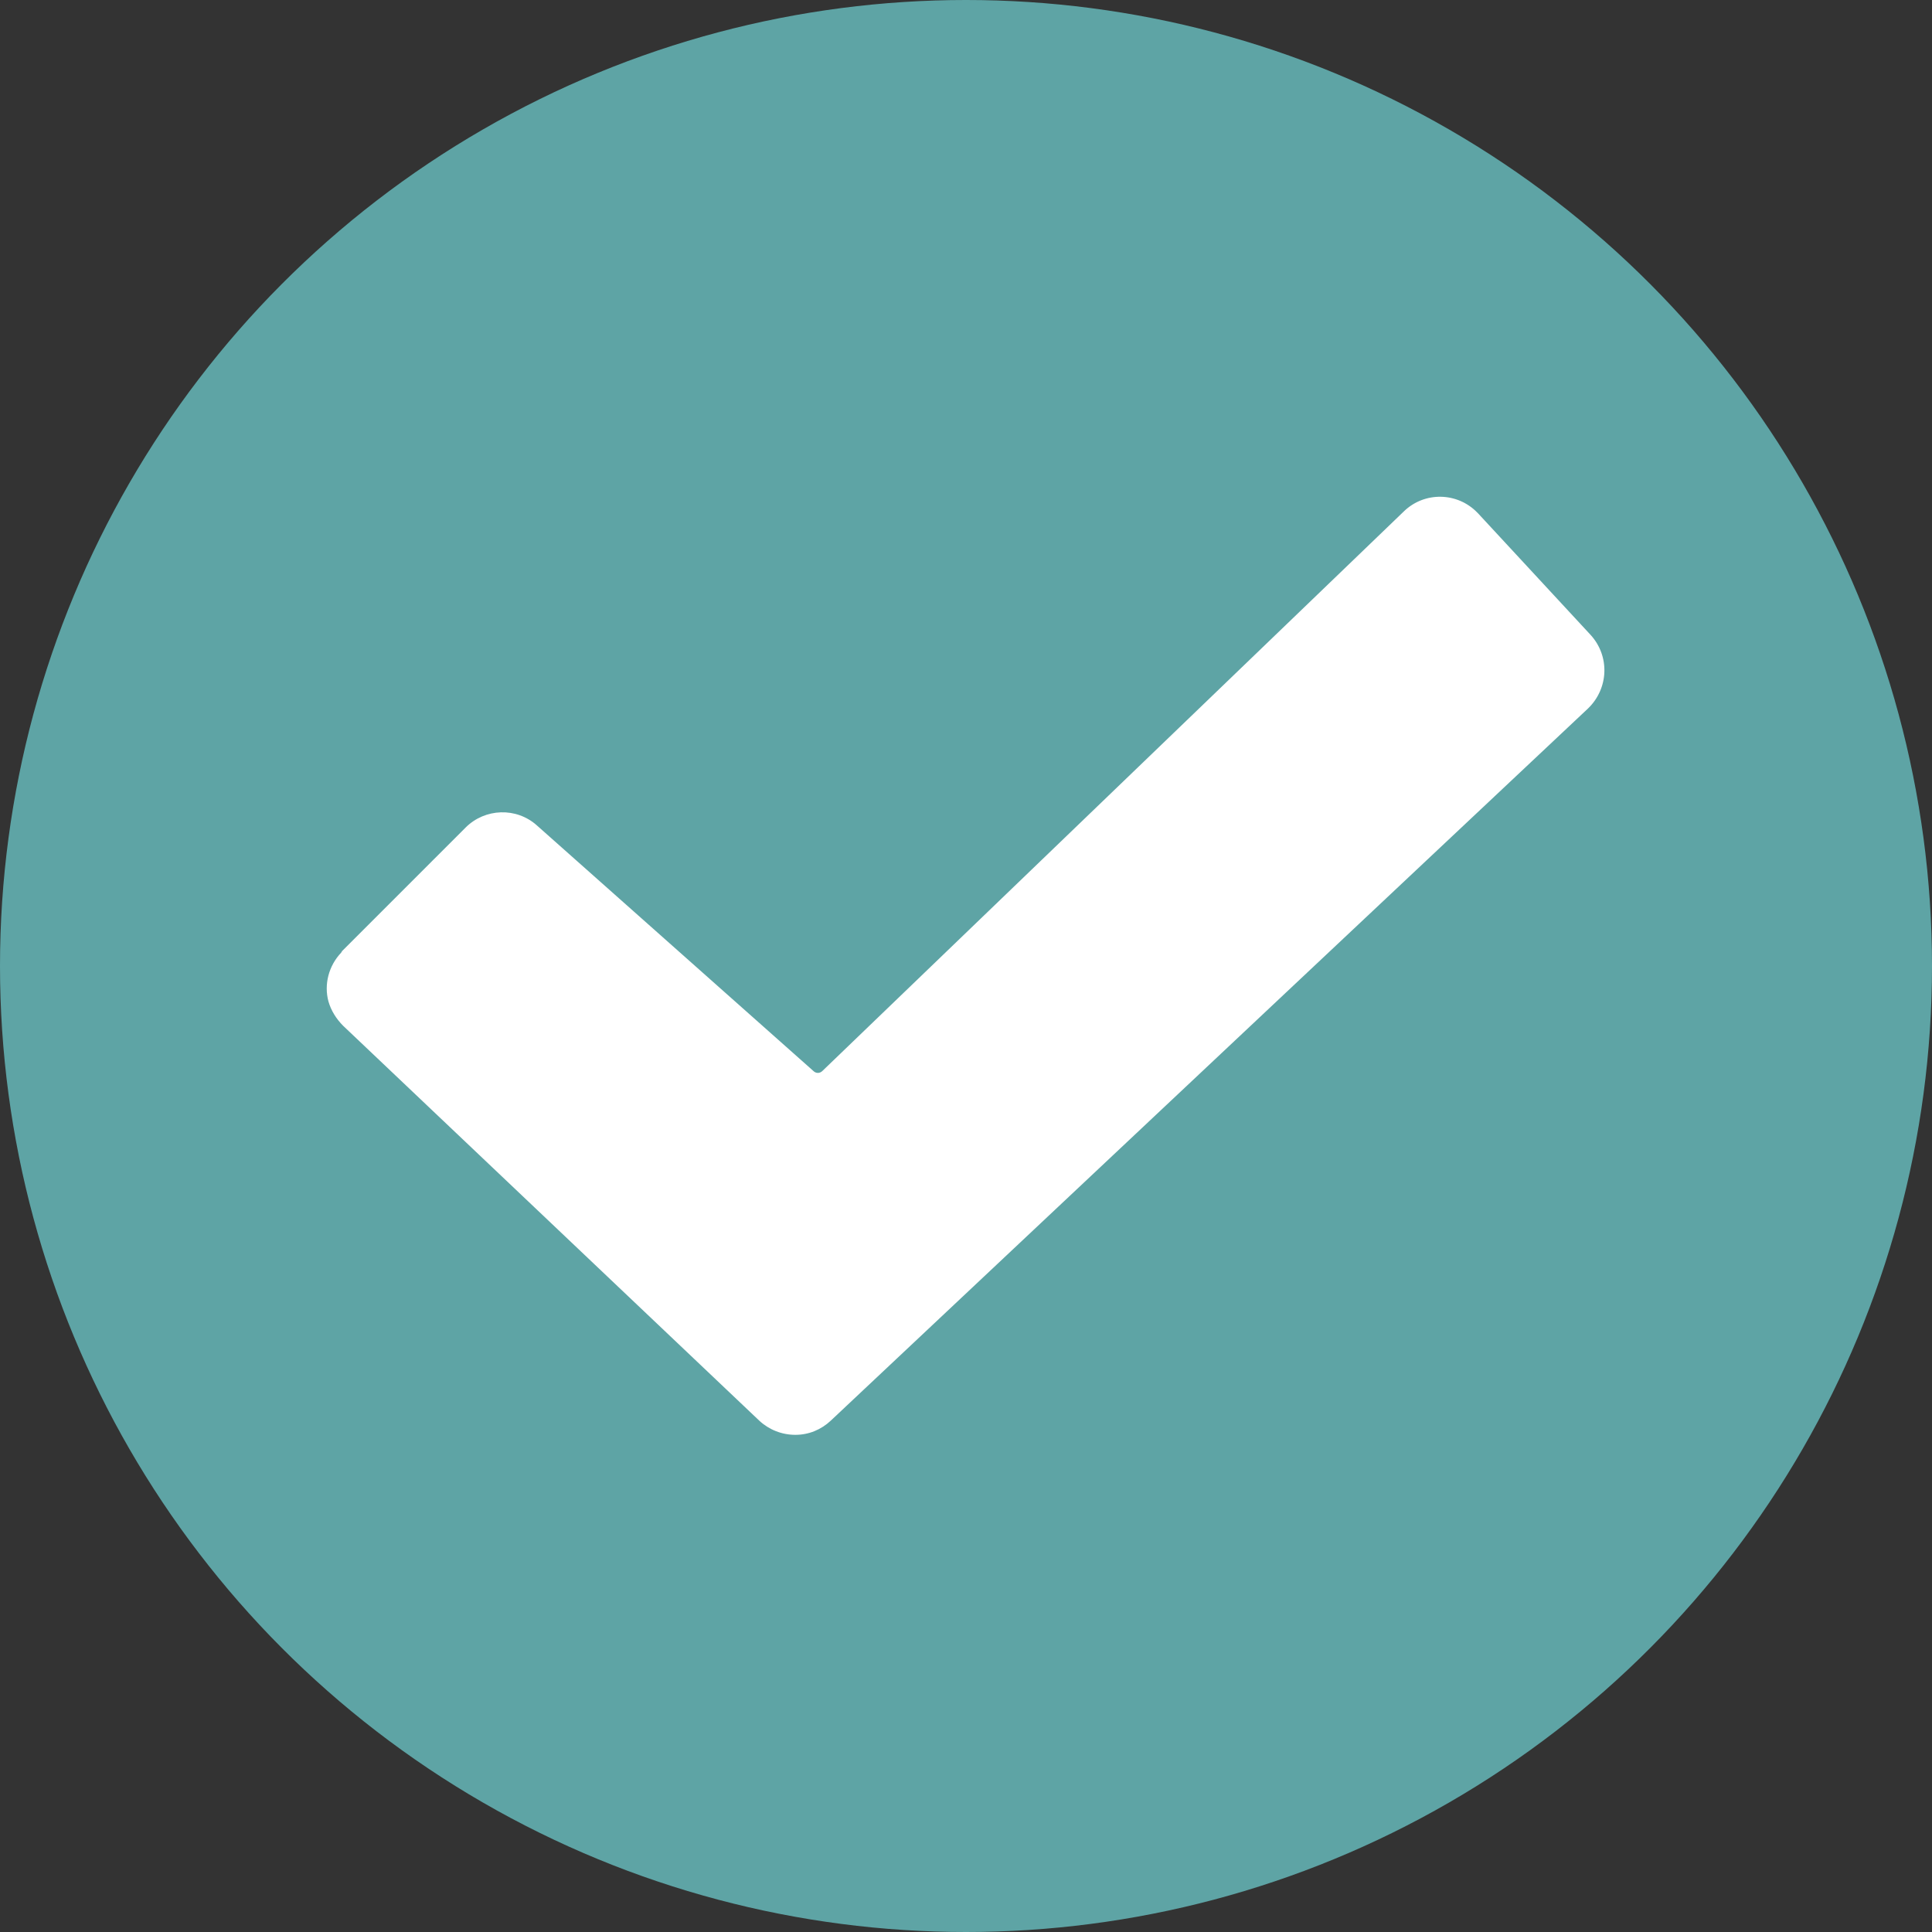
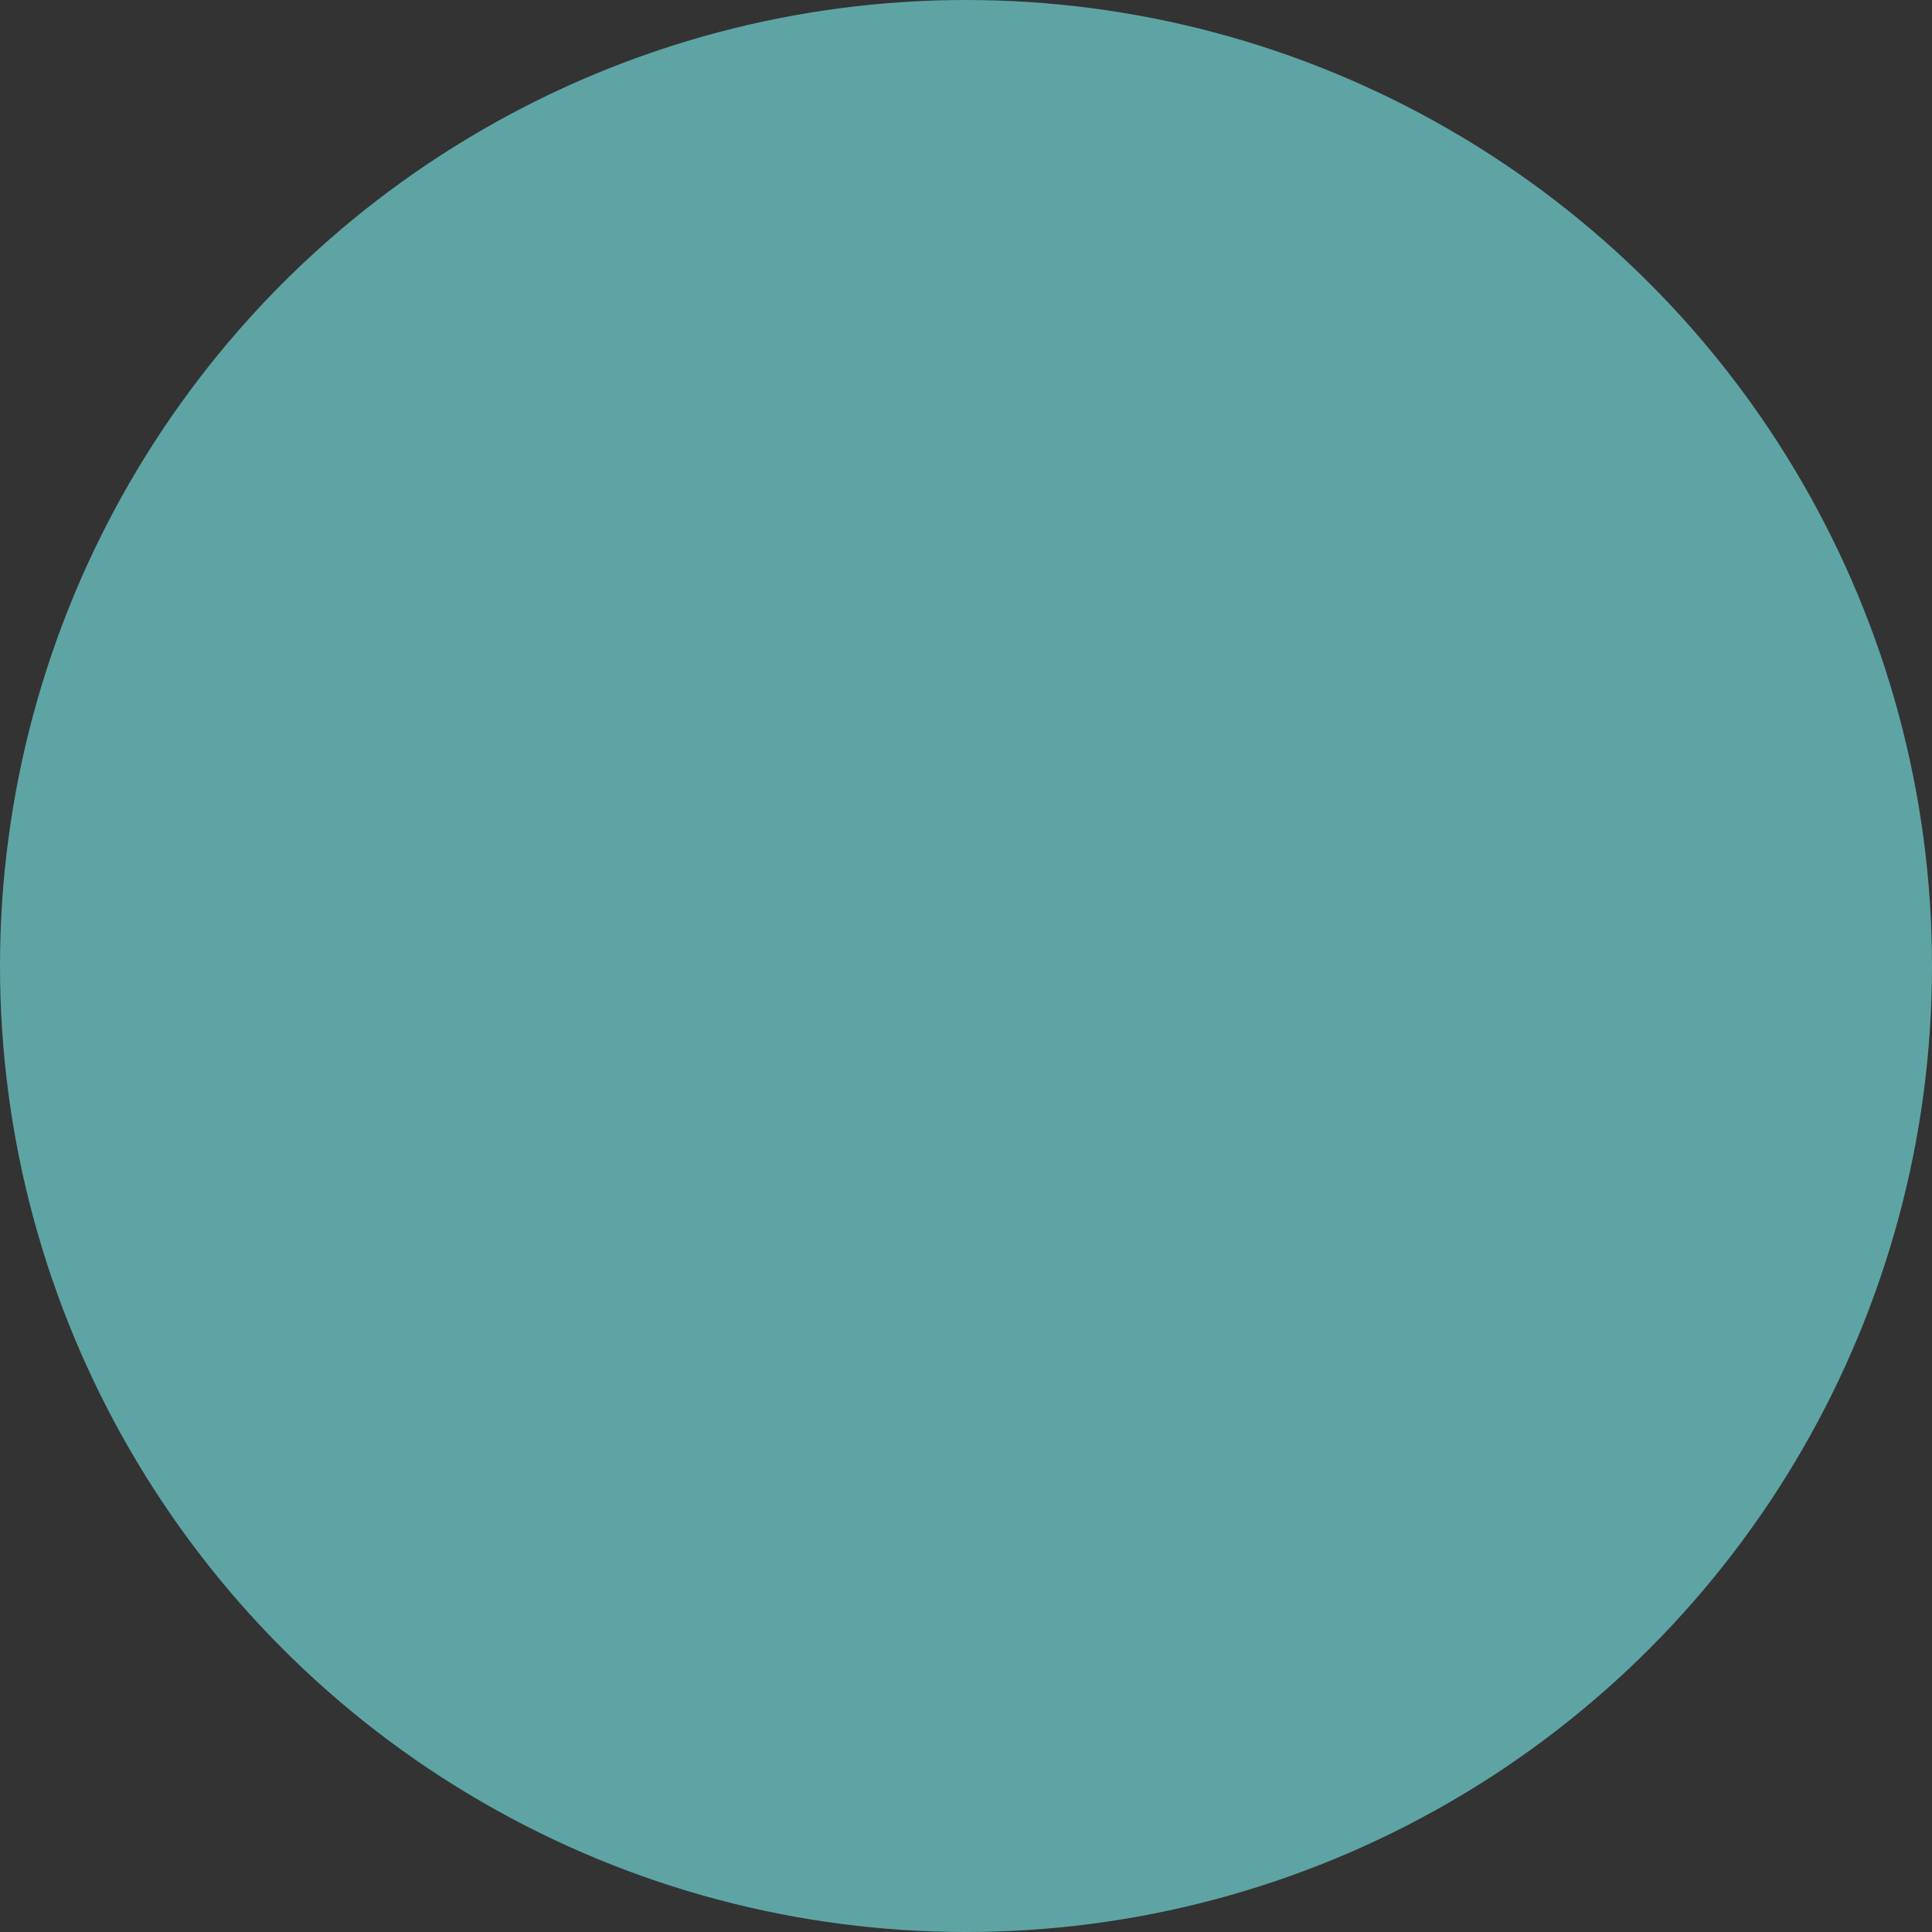
<svg xmlns="http://www.w3.org/2000/svg" id="Capa_1" x="0px" y="0px" viewBox="0 0 300 300" style="enable-background:new 0 0 300 300;" xml:space="preserve">
  <rect x="0" y="0" width="300" height="300" fill="#333333" stroke="none" />
  <style type="text/css"> .st0{fill:#5EA4A5;} .st1{fill:#FFFFFF;} </style>
  <circle class="st0" cx="150" cy="150" r="150" />
-   <polygon class="st1" points="123.1,219.7 244,105.7 222.1,80.2 127.6,170.5 75.7,128.8 53.8,154.6 " />
-   <path class="st1" d="M123.5,222.8c-2.1,0-4.1-0.8-5.6-2.2l-64.6-61.3c-1.1-1.1-1.9-2.4-2.3-3.8c-0.7-2.6,0-5.5,2-7.6 c0-0.1,0.1-0.1,0.1-0.2l0,0l19.2-19.2c3-3,7.9-3.2,11.1-0.3l42.9,38.1c0.4,0.4,1,0.4,1.4,0L218,79.4c3.2-3.1,8.3-3,11.4,0.2l0.1,0.1 L247,98.6c3,3.3,2.8,8.3-0.4,11.4L129,220.6C127.5,222,125.6,222.8,123.5,222.8z M58.2,152.7c-0.2,0.2-0.3,0.5-0.3,0.8 s0.1,0.6,0.3,0.8l64.6,61.3c0.4,0.4,1.1,0.4,1.5,0l117.6-110.7c0.4-0.4,0.4-1.1,0-1.5l0,0l-17.5-18.8c-0.2-0.2-0.5-0.3-0.8-0.3 s-0.6,0.1-0.8,0.3l-90.3,86.9c-3,2.9-7.8,3-11,0.2l-42.8-38.1c-0.4-0.4-1.1-0.3-1.5,0.1L58.2,152.7z" />
</svg>